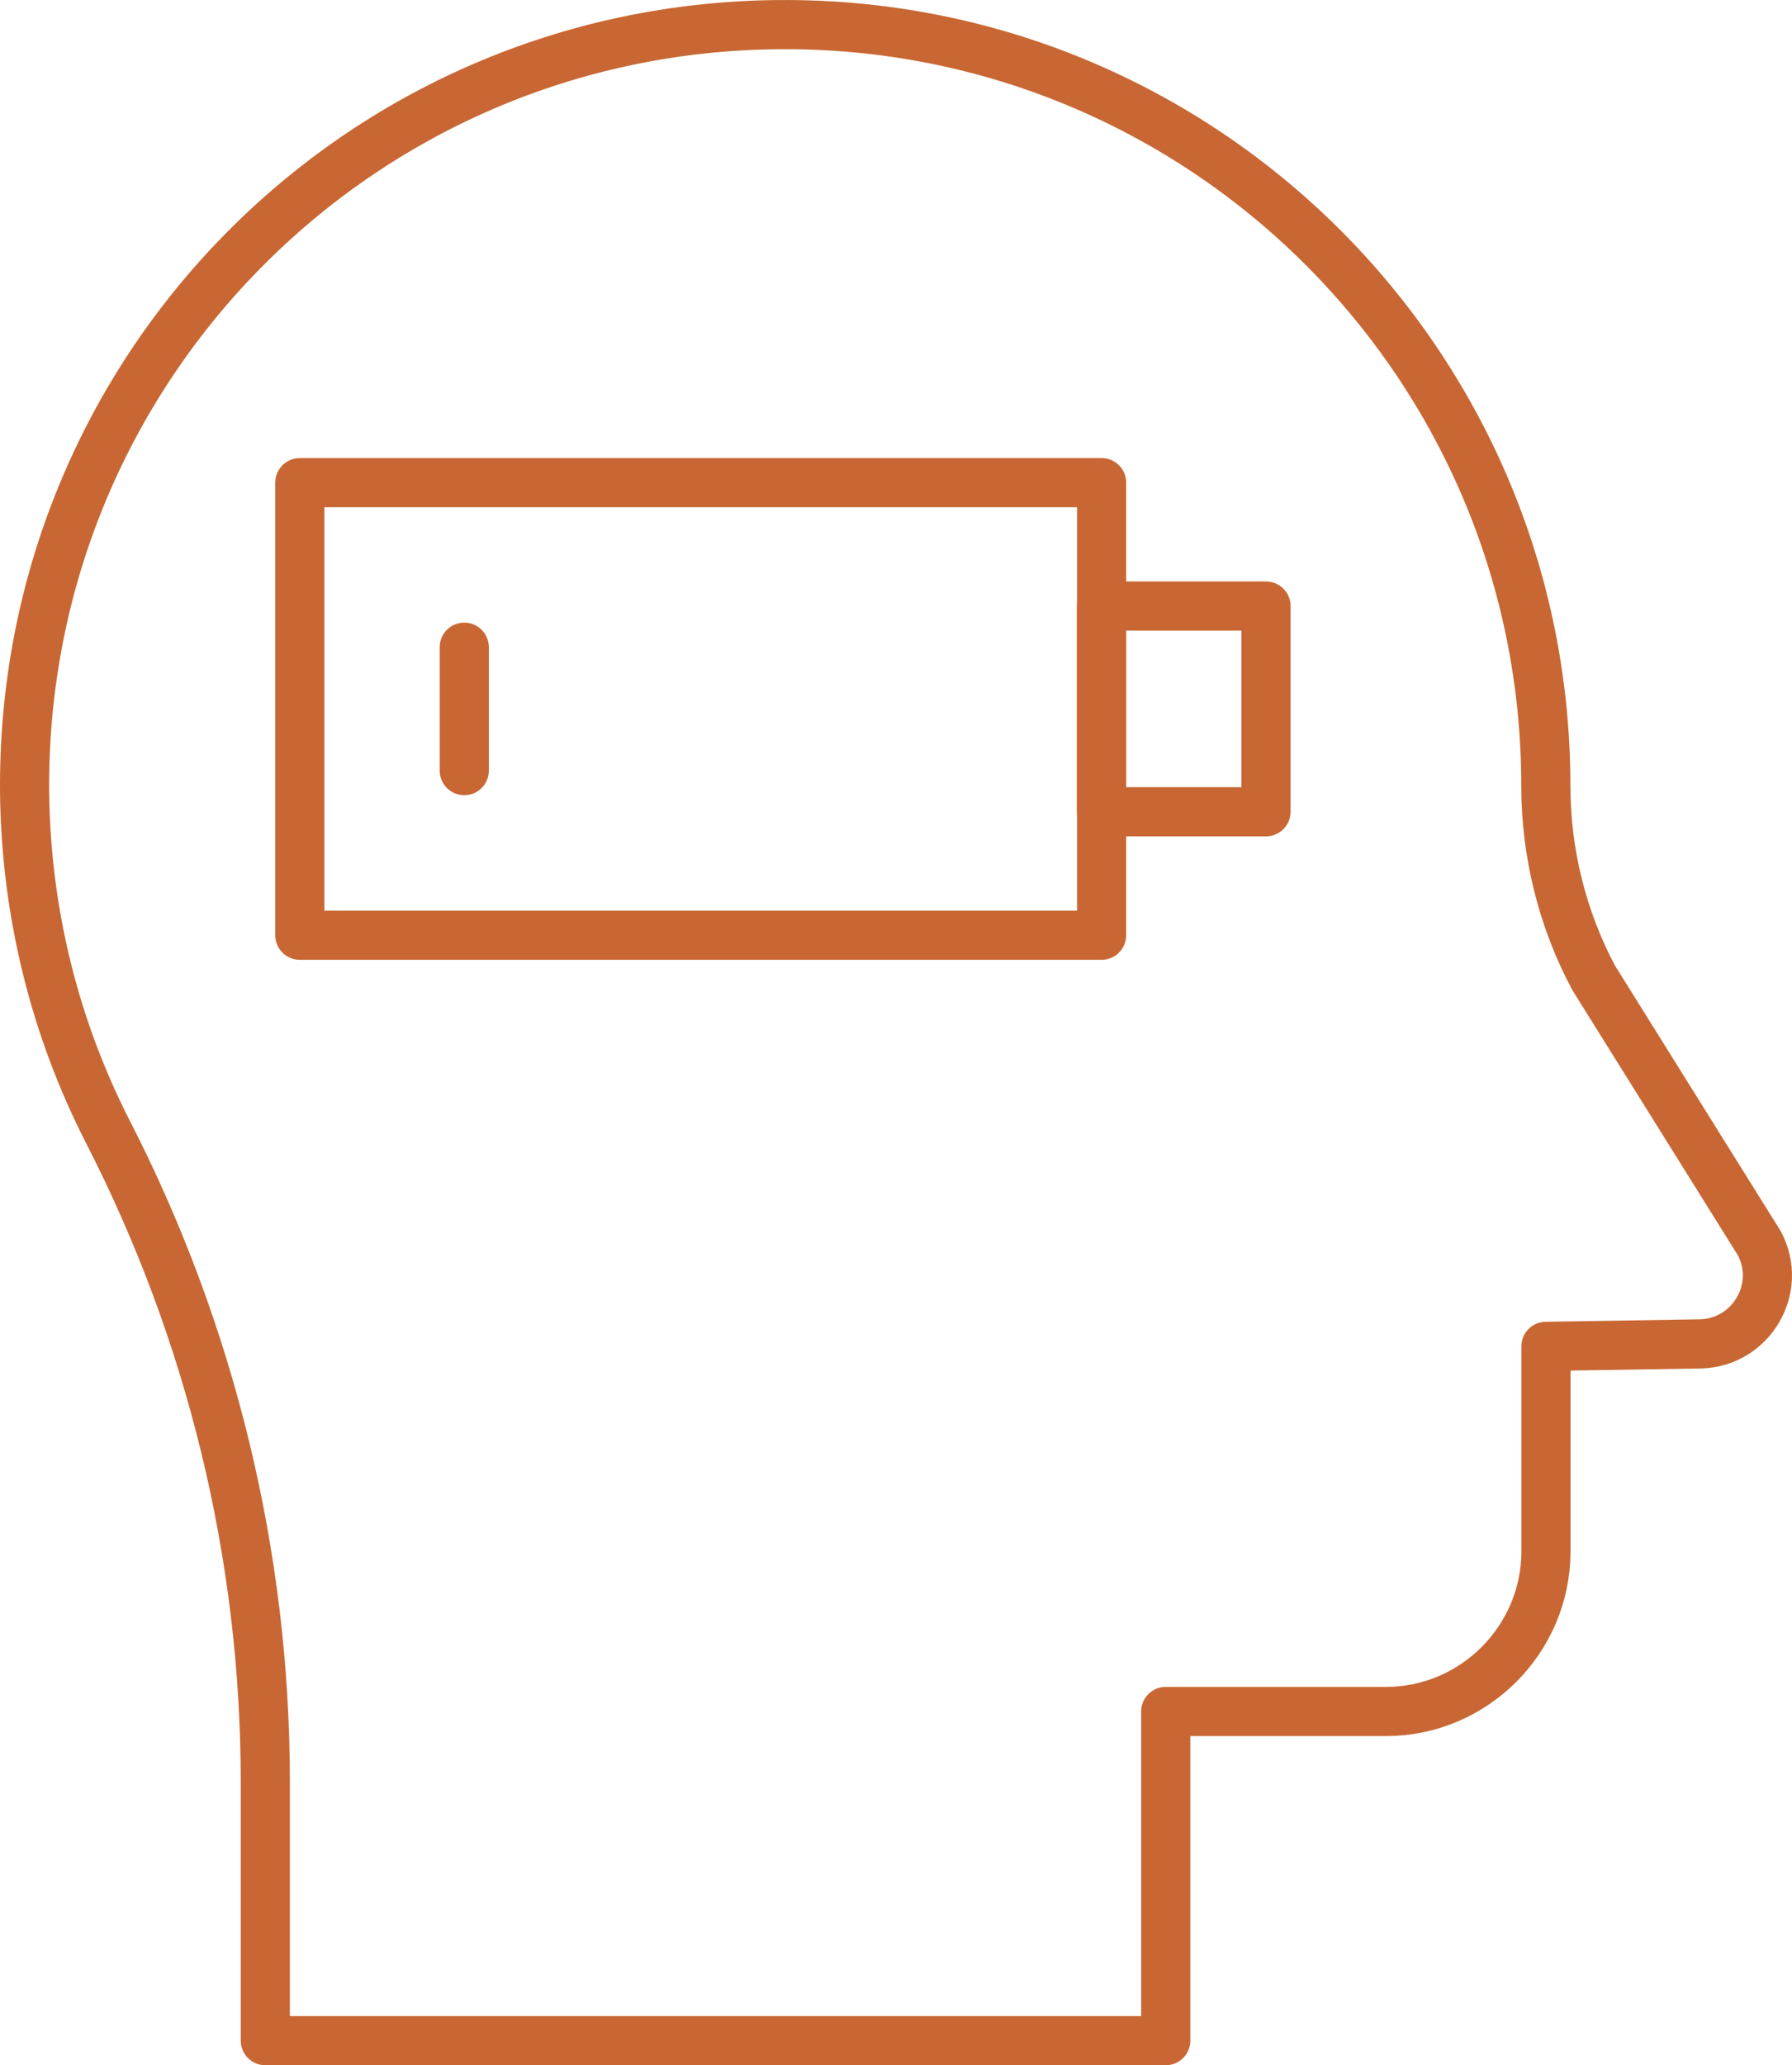
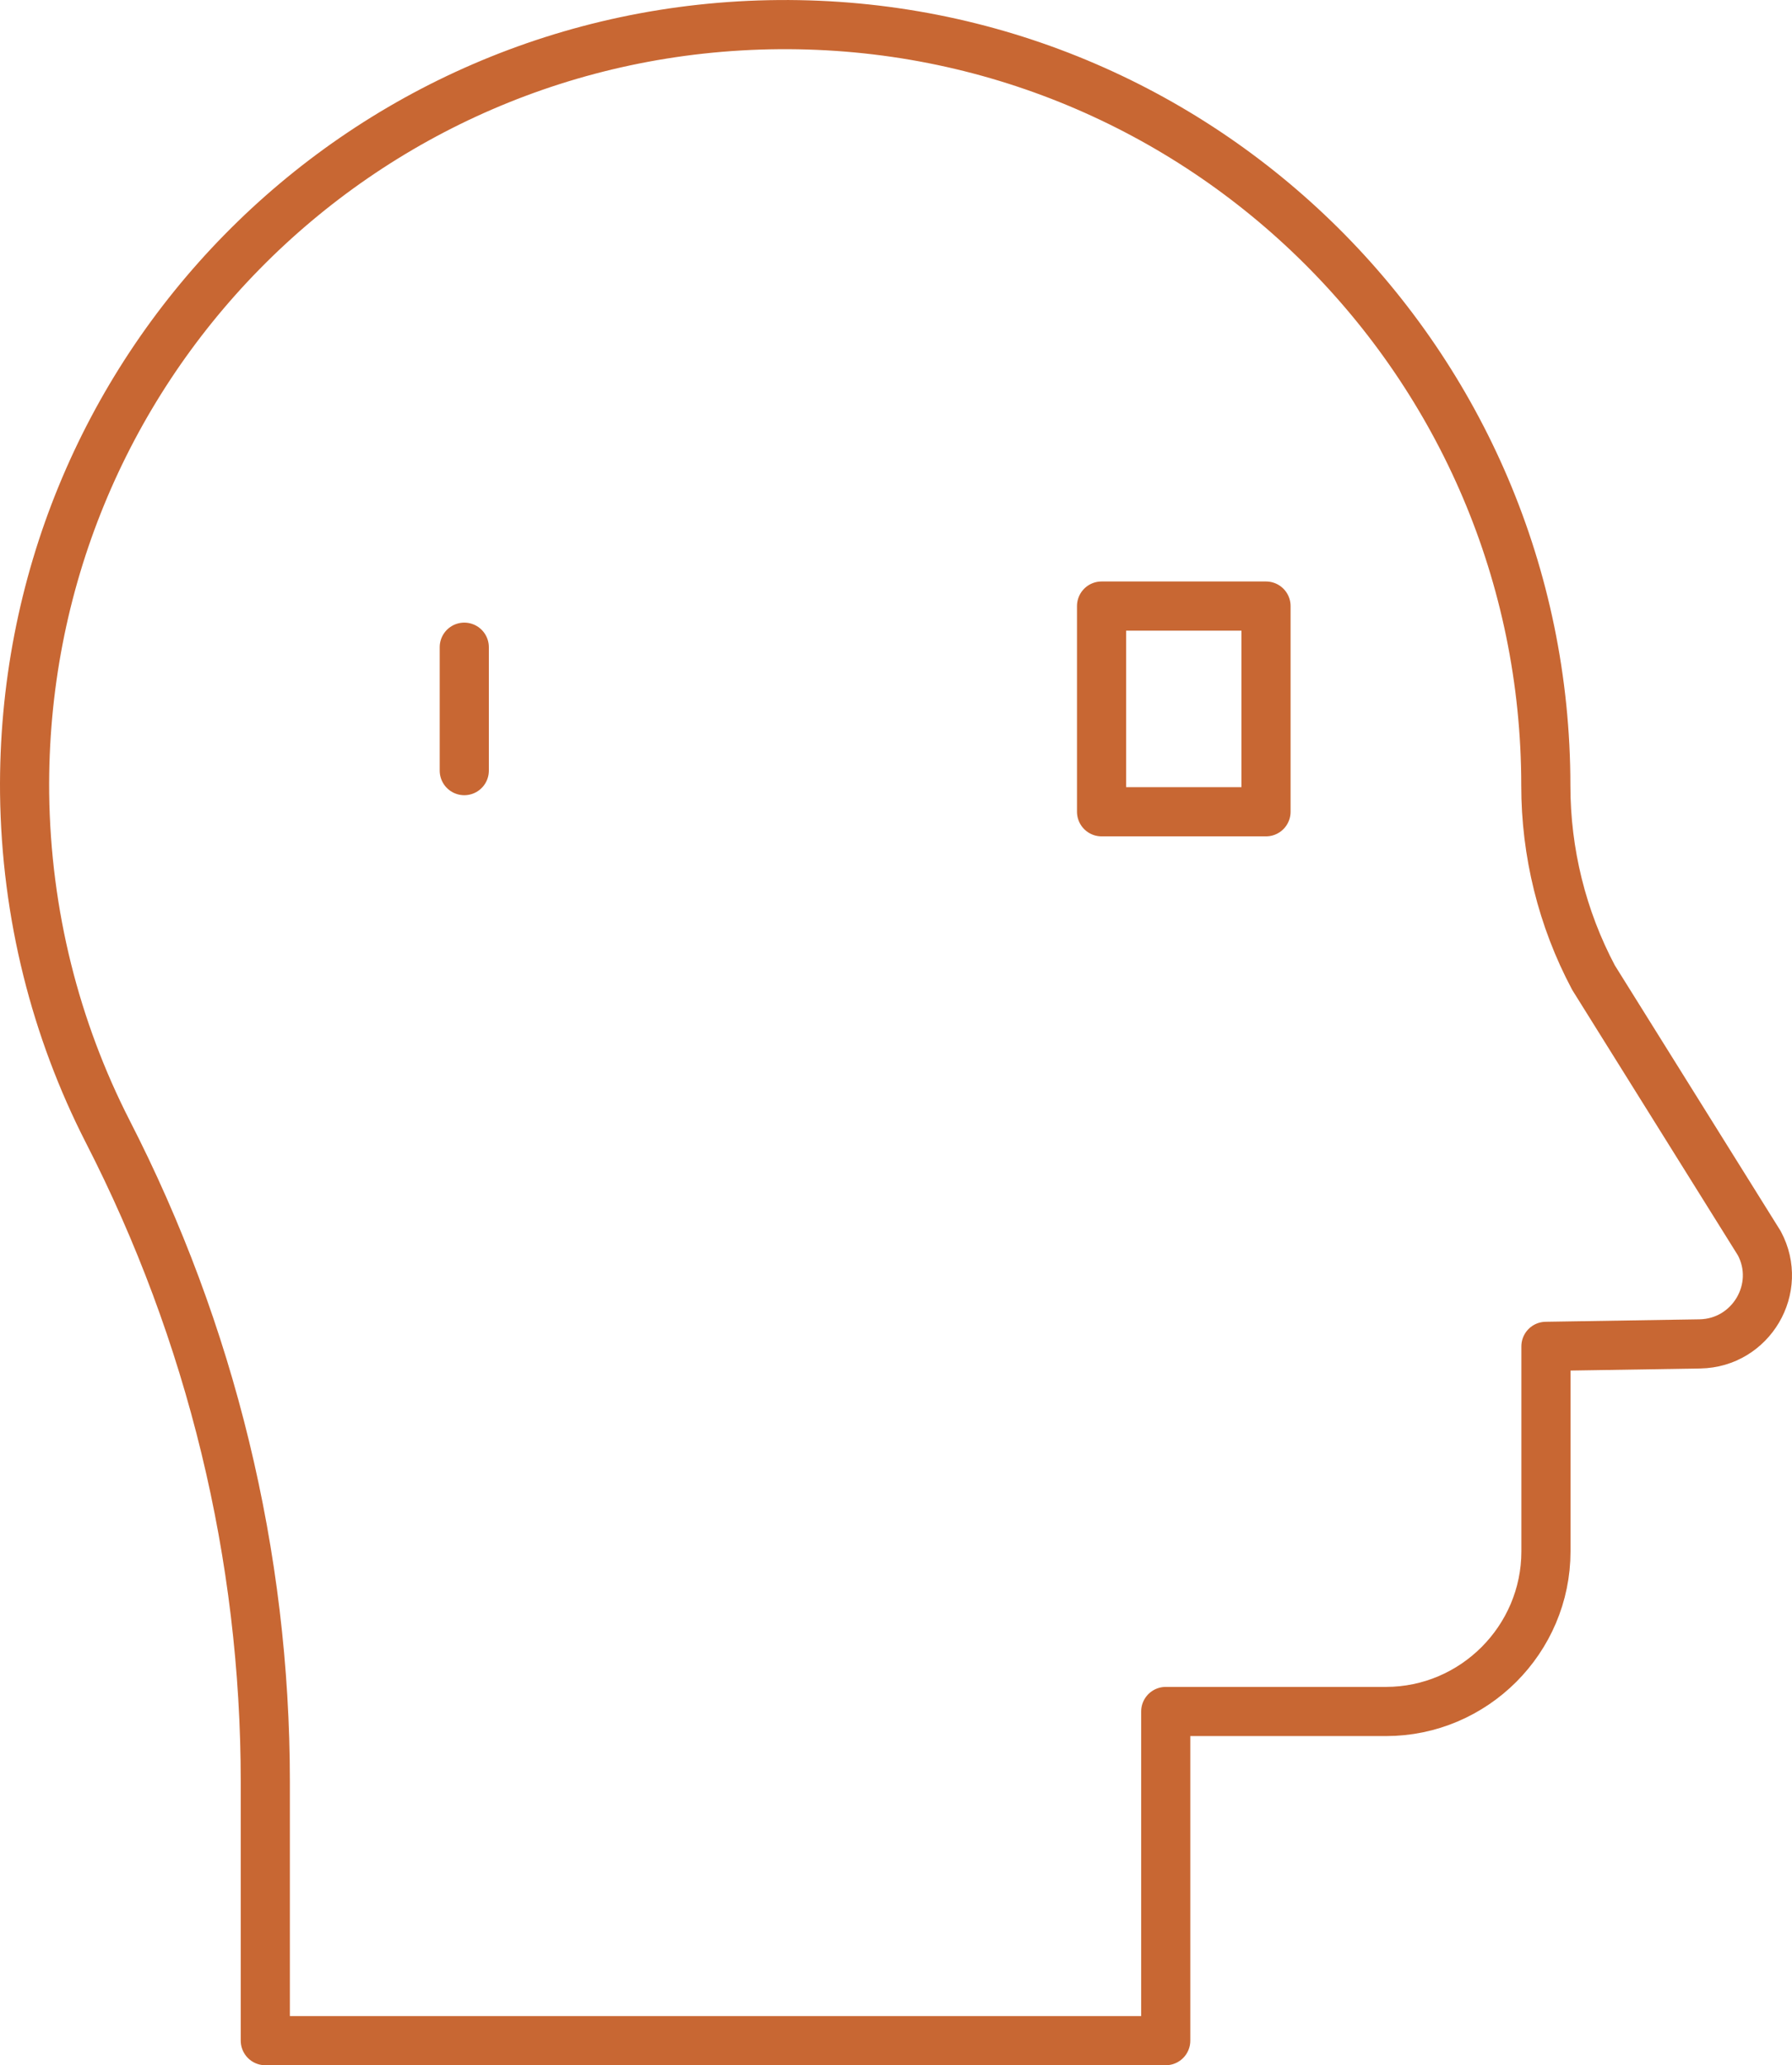
<svg xmlns="http://www.w3.org/2000/svg" id="Camada_2" viewBox="0 0 437.62 504">
  <defs>
    <style>.cls-1{fill:none;stroke:#c86733;stroke-linecap:round;stroke-linejoin:round;stroke-width:12px;}</style>
  </defs>
  <g id="Capa_1">
    <rect class="cls-1" x="269.01" y="147.91" width="40.16" height="50.2" />
-     <rect class="cls-1" x="73.22" y="117.79" width="195.8" height="110.45" />
    <line class="cls-1" x1="113.38" y1="157.95" x2="113.38" y2="188.07" />
    <path class="cls-1" d="M64.79,498v-63.17c0-55.2-13.25-109.55-38.52-158.76-12.65-24.77-19.9-52.8-20.26-82.46C4.96,90.63,87.21,6.83,190.19,6.01c103.3-.82,187.31,82.63,187.31,185.69,0,16.33,3.96,32.43,11.65,46.89l40.48,64.82c5.89,11-2,24.35-14.5,24.57l-37.6.6v50.03c0,21.5-17.58,39.08-39.08,39.08h-53.77v80.33H64.79Z" />
  </g>
</svg>